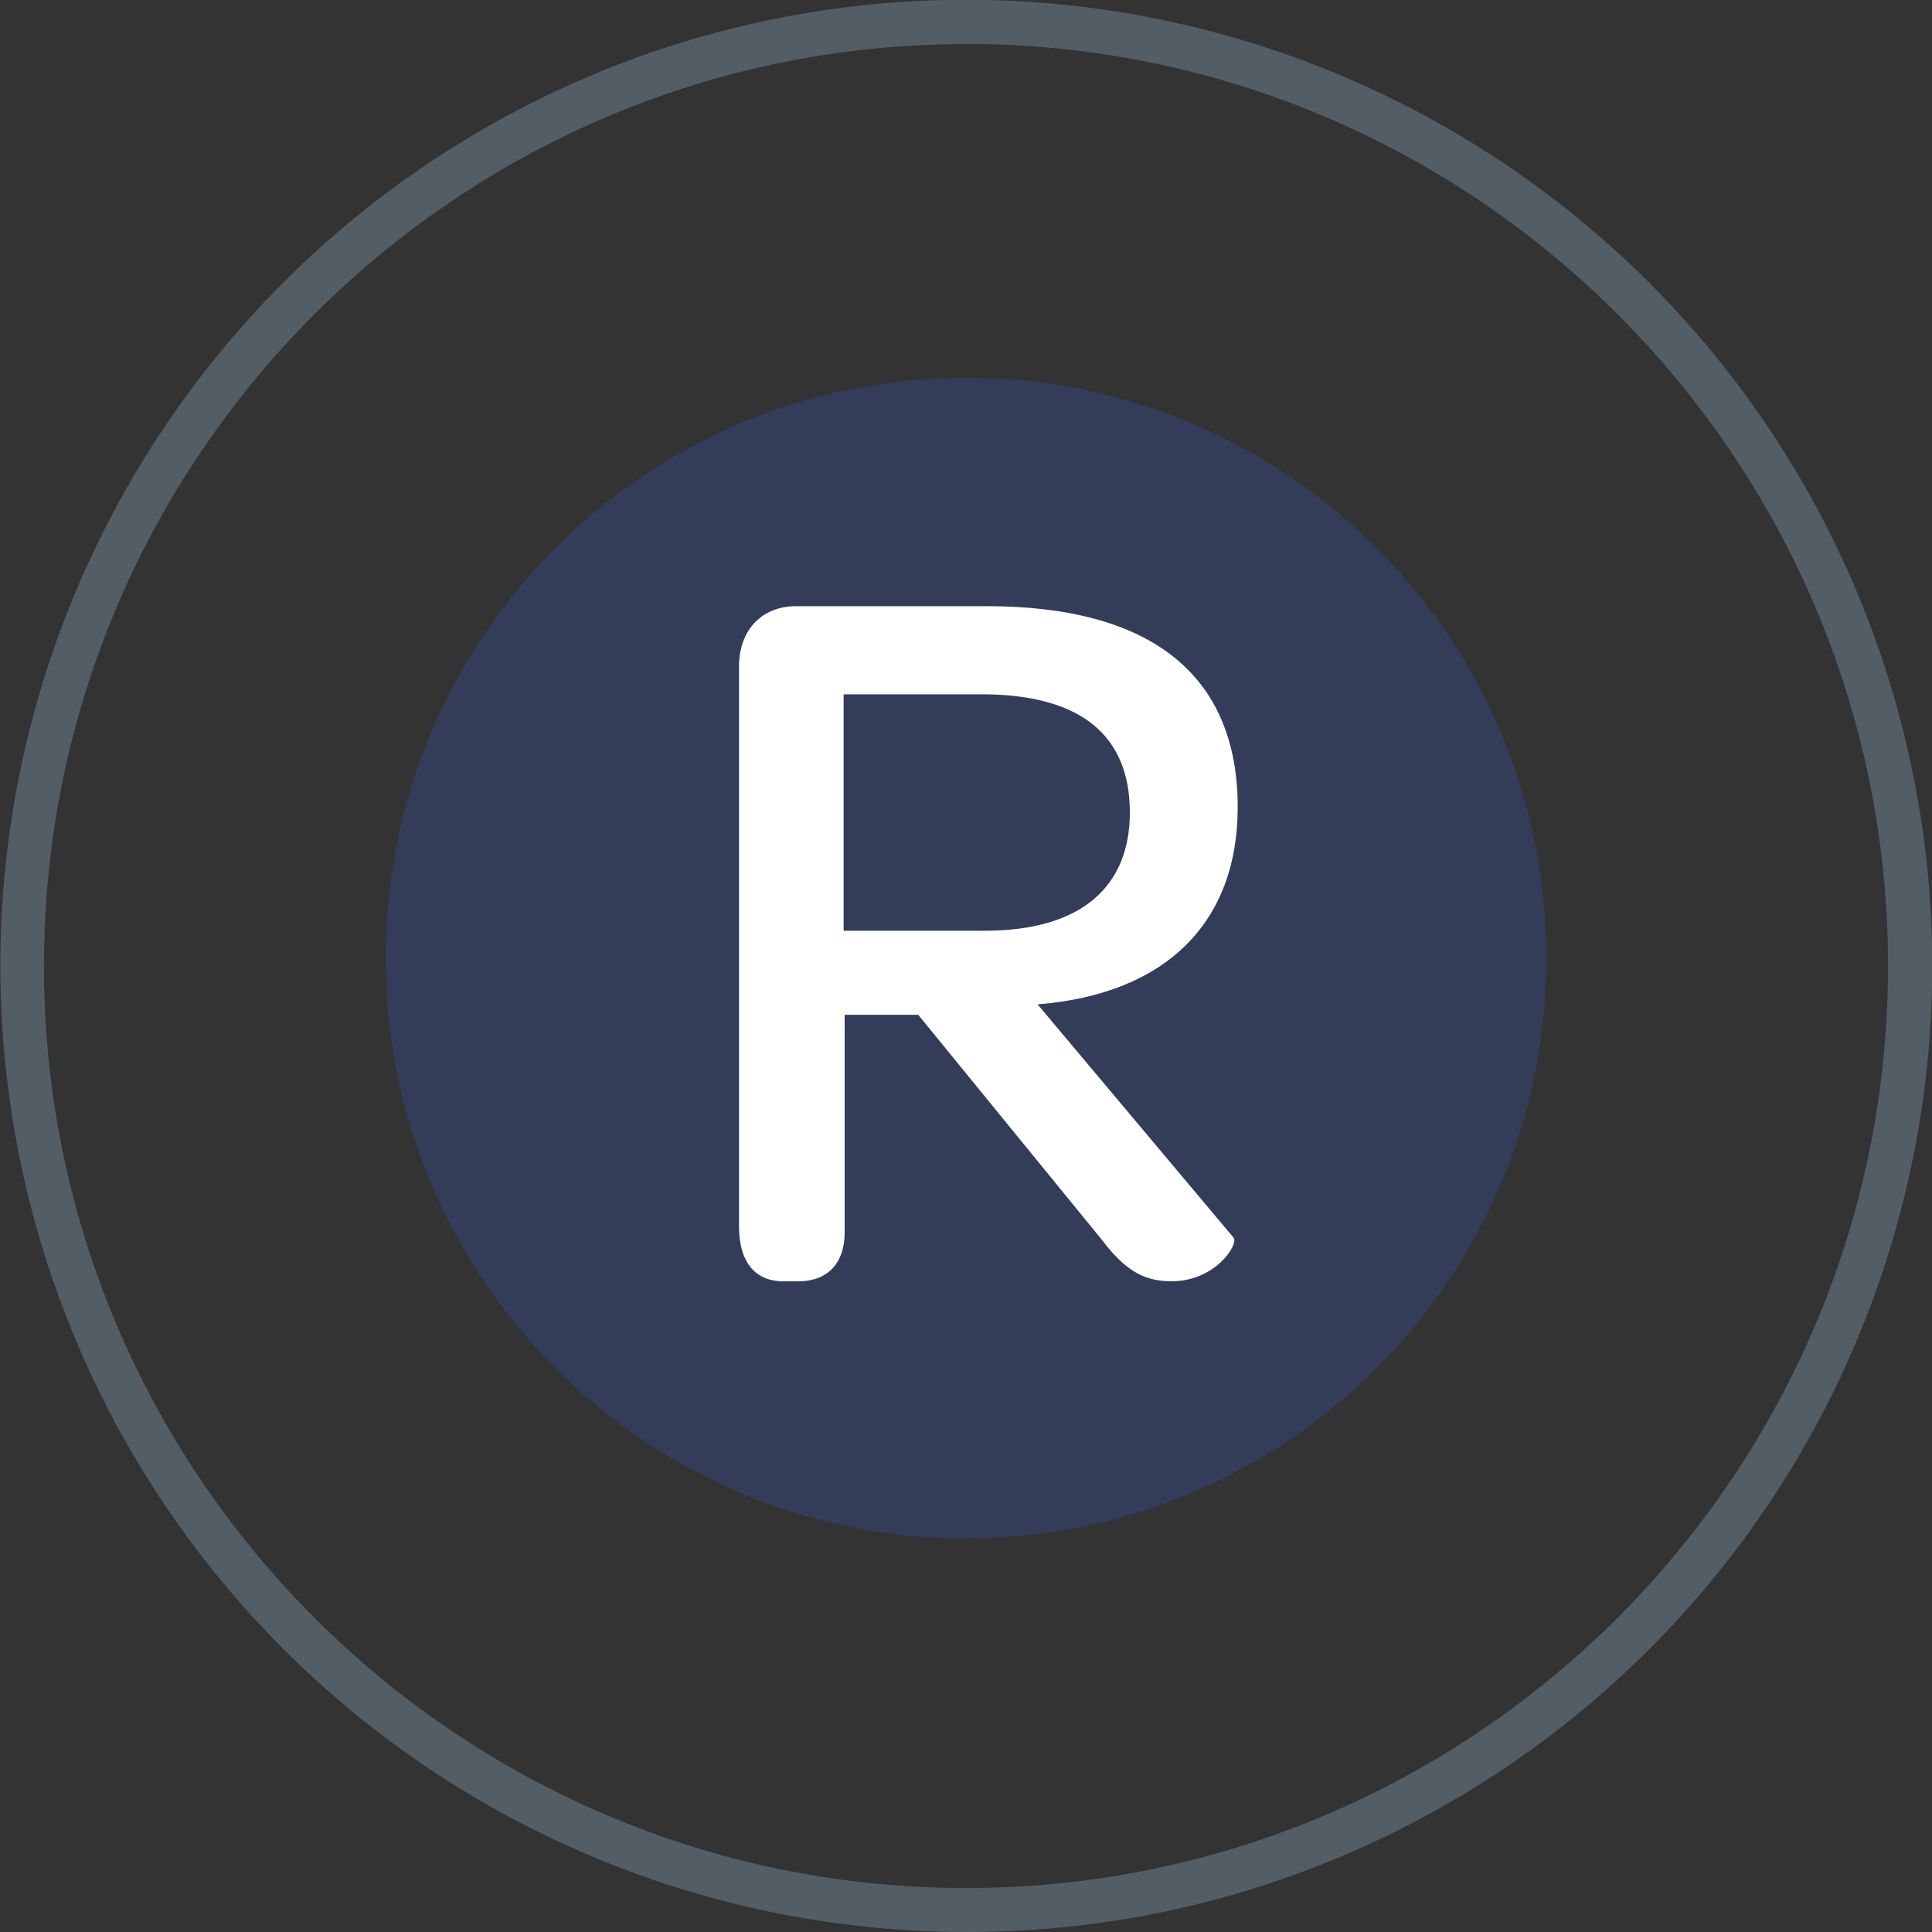
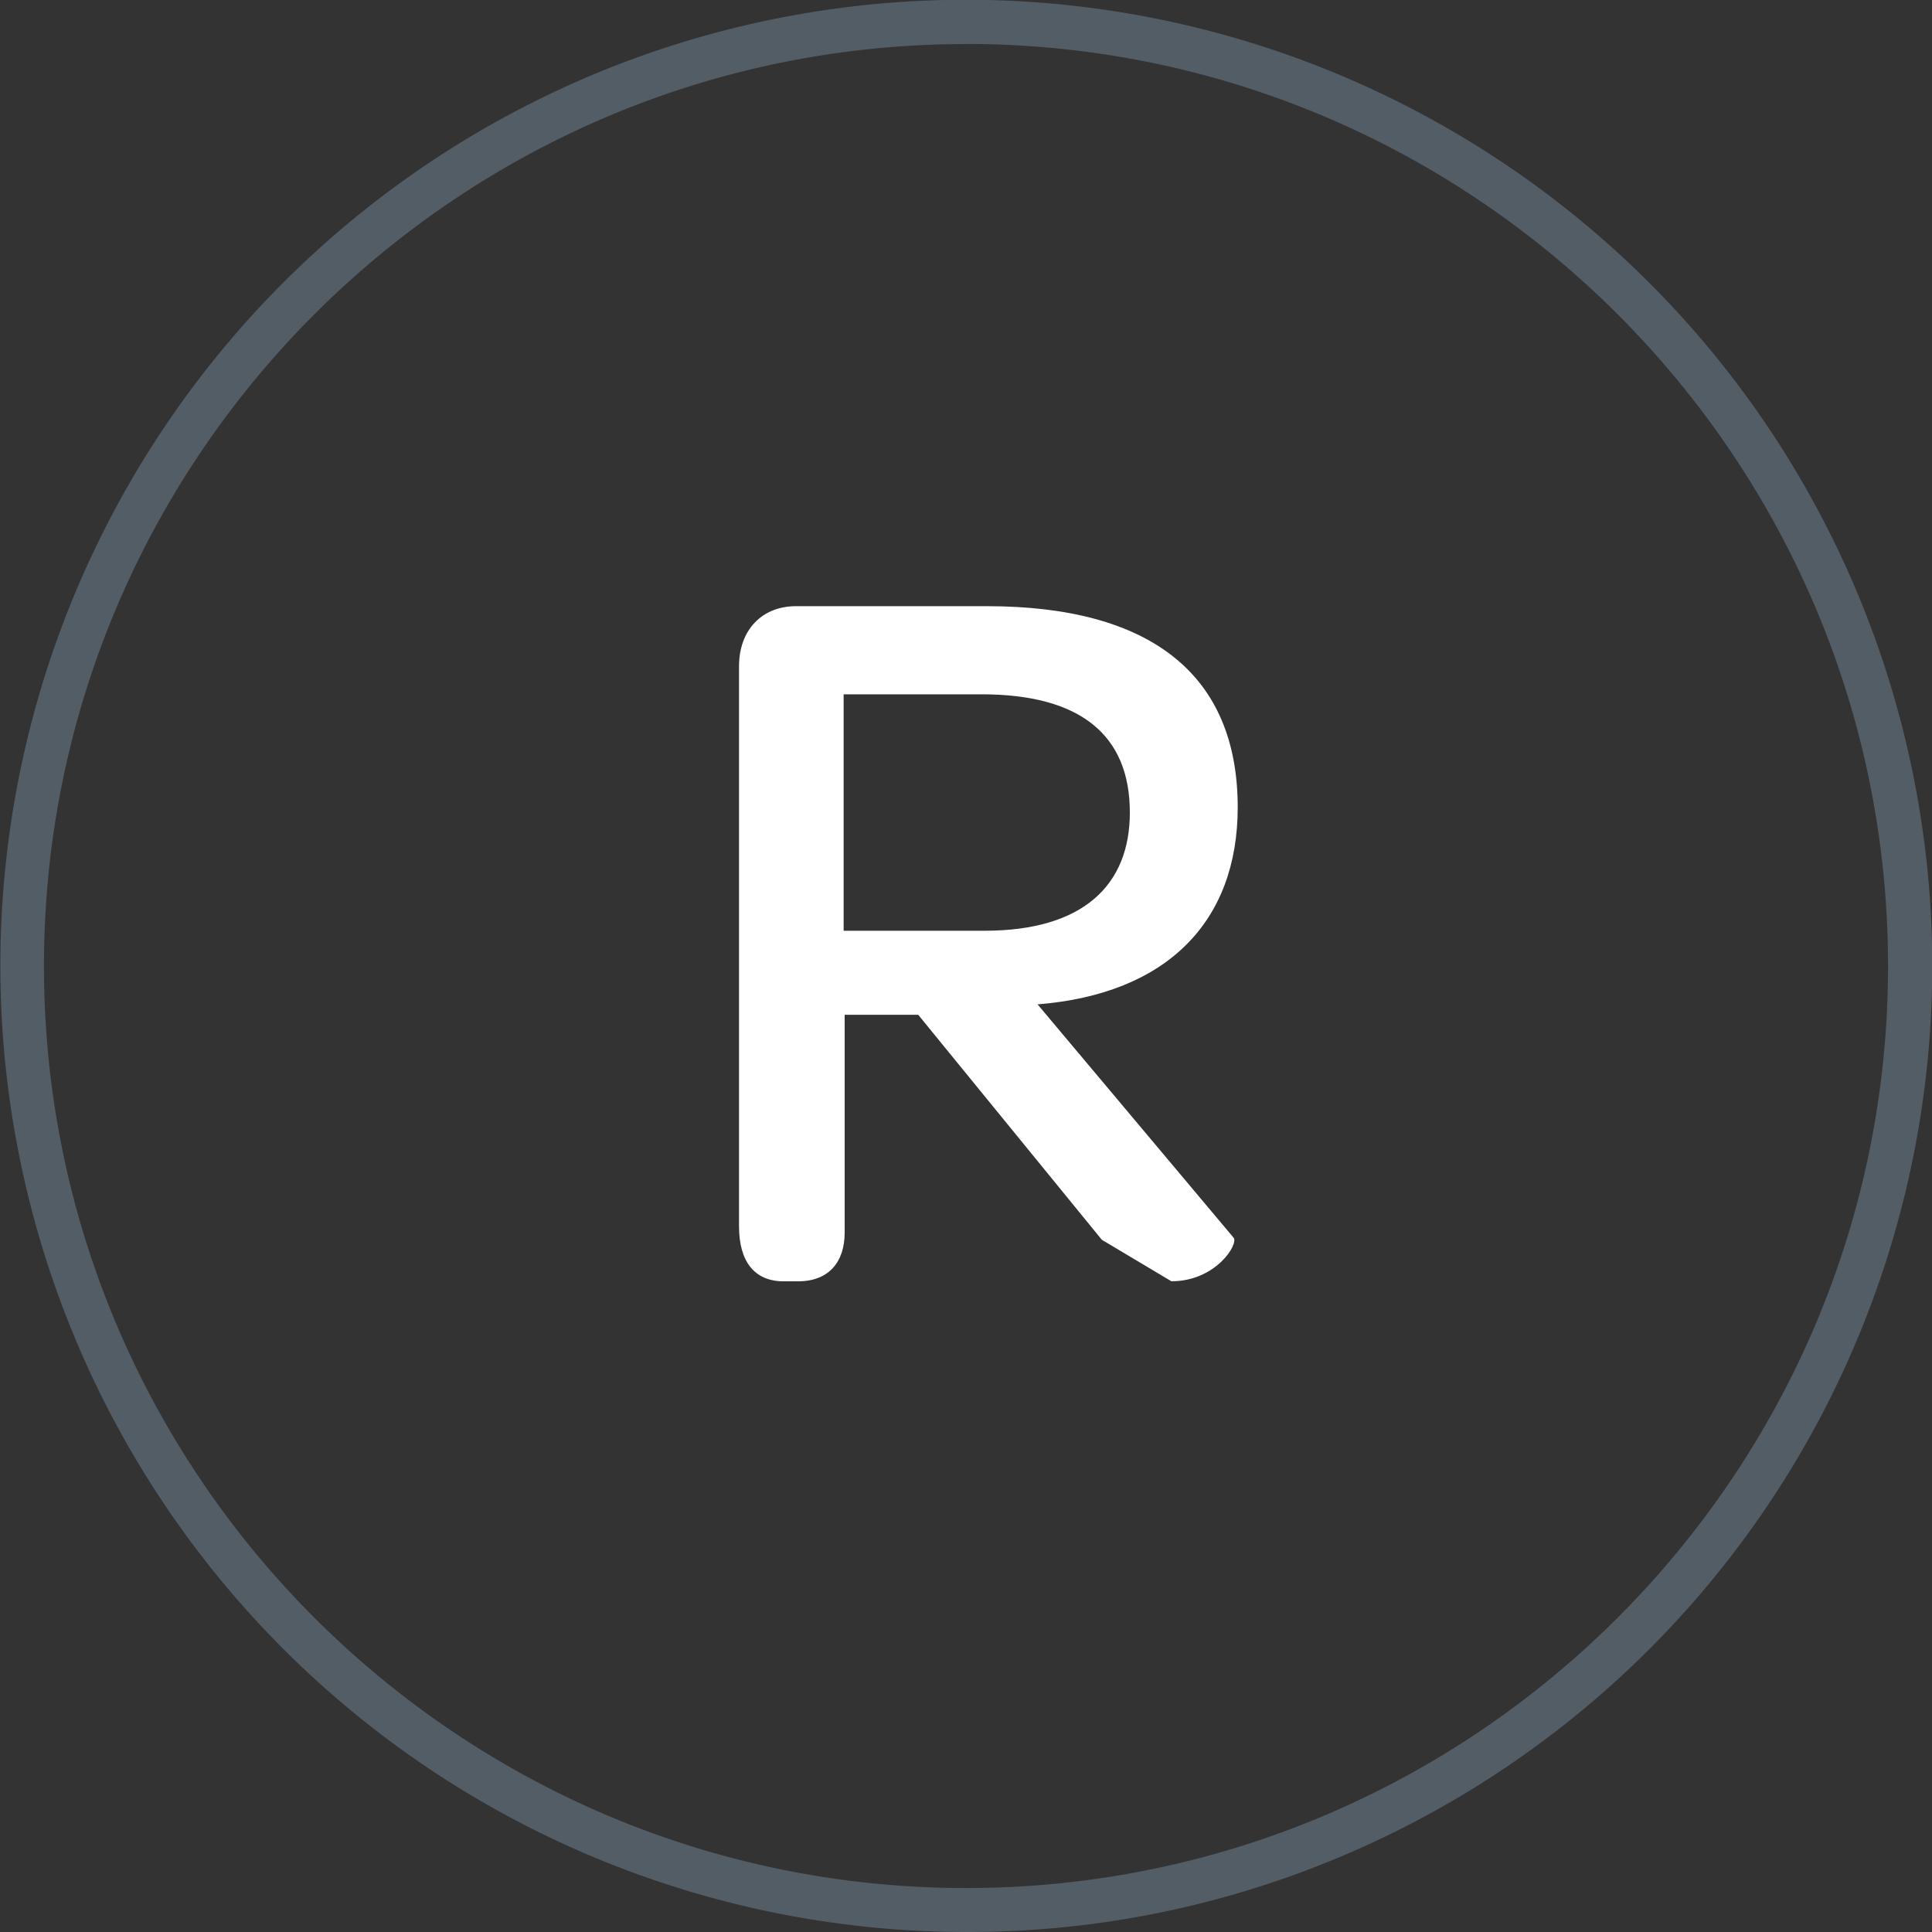
<svg xmlns="http://www.w3.org/2000/svg" viewBox="0 0 747.05 747.05">
  <rect x="0" y="0" width="747.05" height="747.05" fill="#333333" stroke="none" />
  <defs>
    <style>.cls-1{fill:#535d66;}.cls-2{opacity:0.27;}.cls-3{fill:#3256bf;}.cls-4{fill:#fff;}</style>
  </defs>
  <title>Instancias para presentar </title>
  <g id="Capa_2" data-name="Capa 2">
    <g id="Capa_1-2" data-name="Capa 1">
      <path class="cls-1" d="M373.53,747.05A373.62,373.62,0,0,1,228.13,29.36,373.62,373.62,0,0,1,518.92,717.7,371.15,371.15,0,0,1,373.53,747.05Zm0-730C176.94,17,17,176.94,17,373.53S176.94,730.05,373.53,730.05,730.05,570.12,730.05,373.53,570.12,17,373.53,17Z" />
      <g class="cls-2">
-         <path class="cls-3" d="M149.12,370.46c0-123.93,100.47-224.4,224.41-224.4s224.4,100.47,224.4,224.4S497.46,594.87,373.53,594.87,149.12,494.4,149.12,370.46" />
-       </g>
-       <path class="cls-4" d="M426.05,479.39l-71-87H326.61v84.21c0,11.23-6,18.85-18.05,18.85H303c-11.23,0-17.24-7.62-17.24-21.26V257.64c0-14,8.82-23.25,22.05-23.25h73.78c63.36,0,97,26.46,97,77.79,0,44.11-27.27,72.17-77.39,76.18L477,478.59c2,2.4-6.81,16.84-24.05,16.84C442.09,495.43,434.87,491,426.05,479.39Zm-99.84-119.5h54.53c38.09,0,56.14-17.64,56.14-45.71,0-30.07-19.25-45.71-57.34-45.71H326.21Z" />
+         </g>
+       <path class="cls-4" d="M426.05,479.39l-71-87H326.61v84.21c0,11.23-6,18.85-18.05,18.85H303c-11.23,0-17.24-7.62-17.24-21.26V257.64c0-14,8.82-23.25,22.05-23.25h73.78c63.36,0,97,26.46,97,77.79,0,44.11-27.27,72.17-77.39,76.18L477,478.59c2,2.4-6.81,16.84-24.05,16.84Zm-99.84-119.5h54.53c38.09,0,56.14-17.64,56.14-45.71,0-30.07-19.25-45.71-57.34-45.71H326.21Z" />
    </g>
  </g>
</svg>